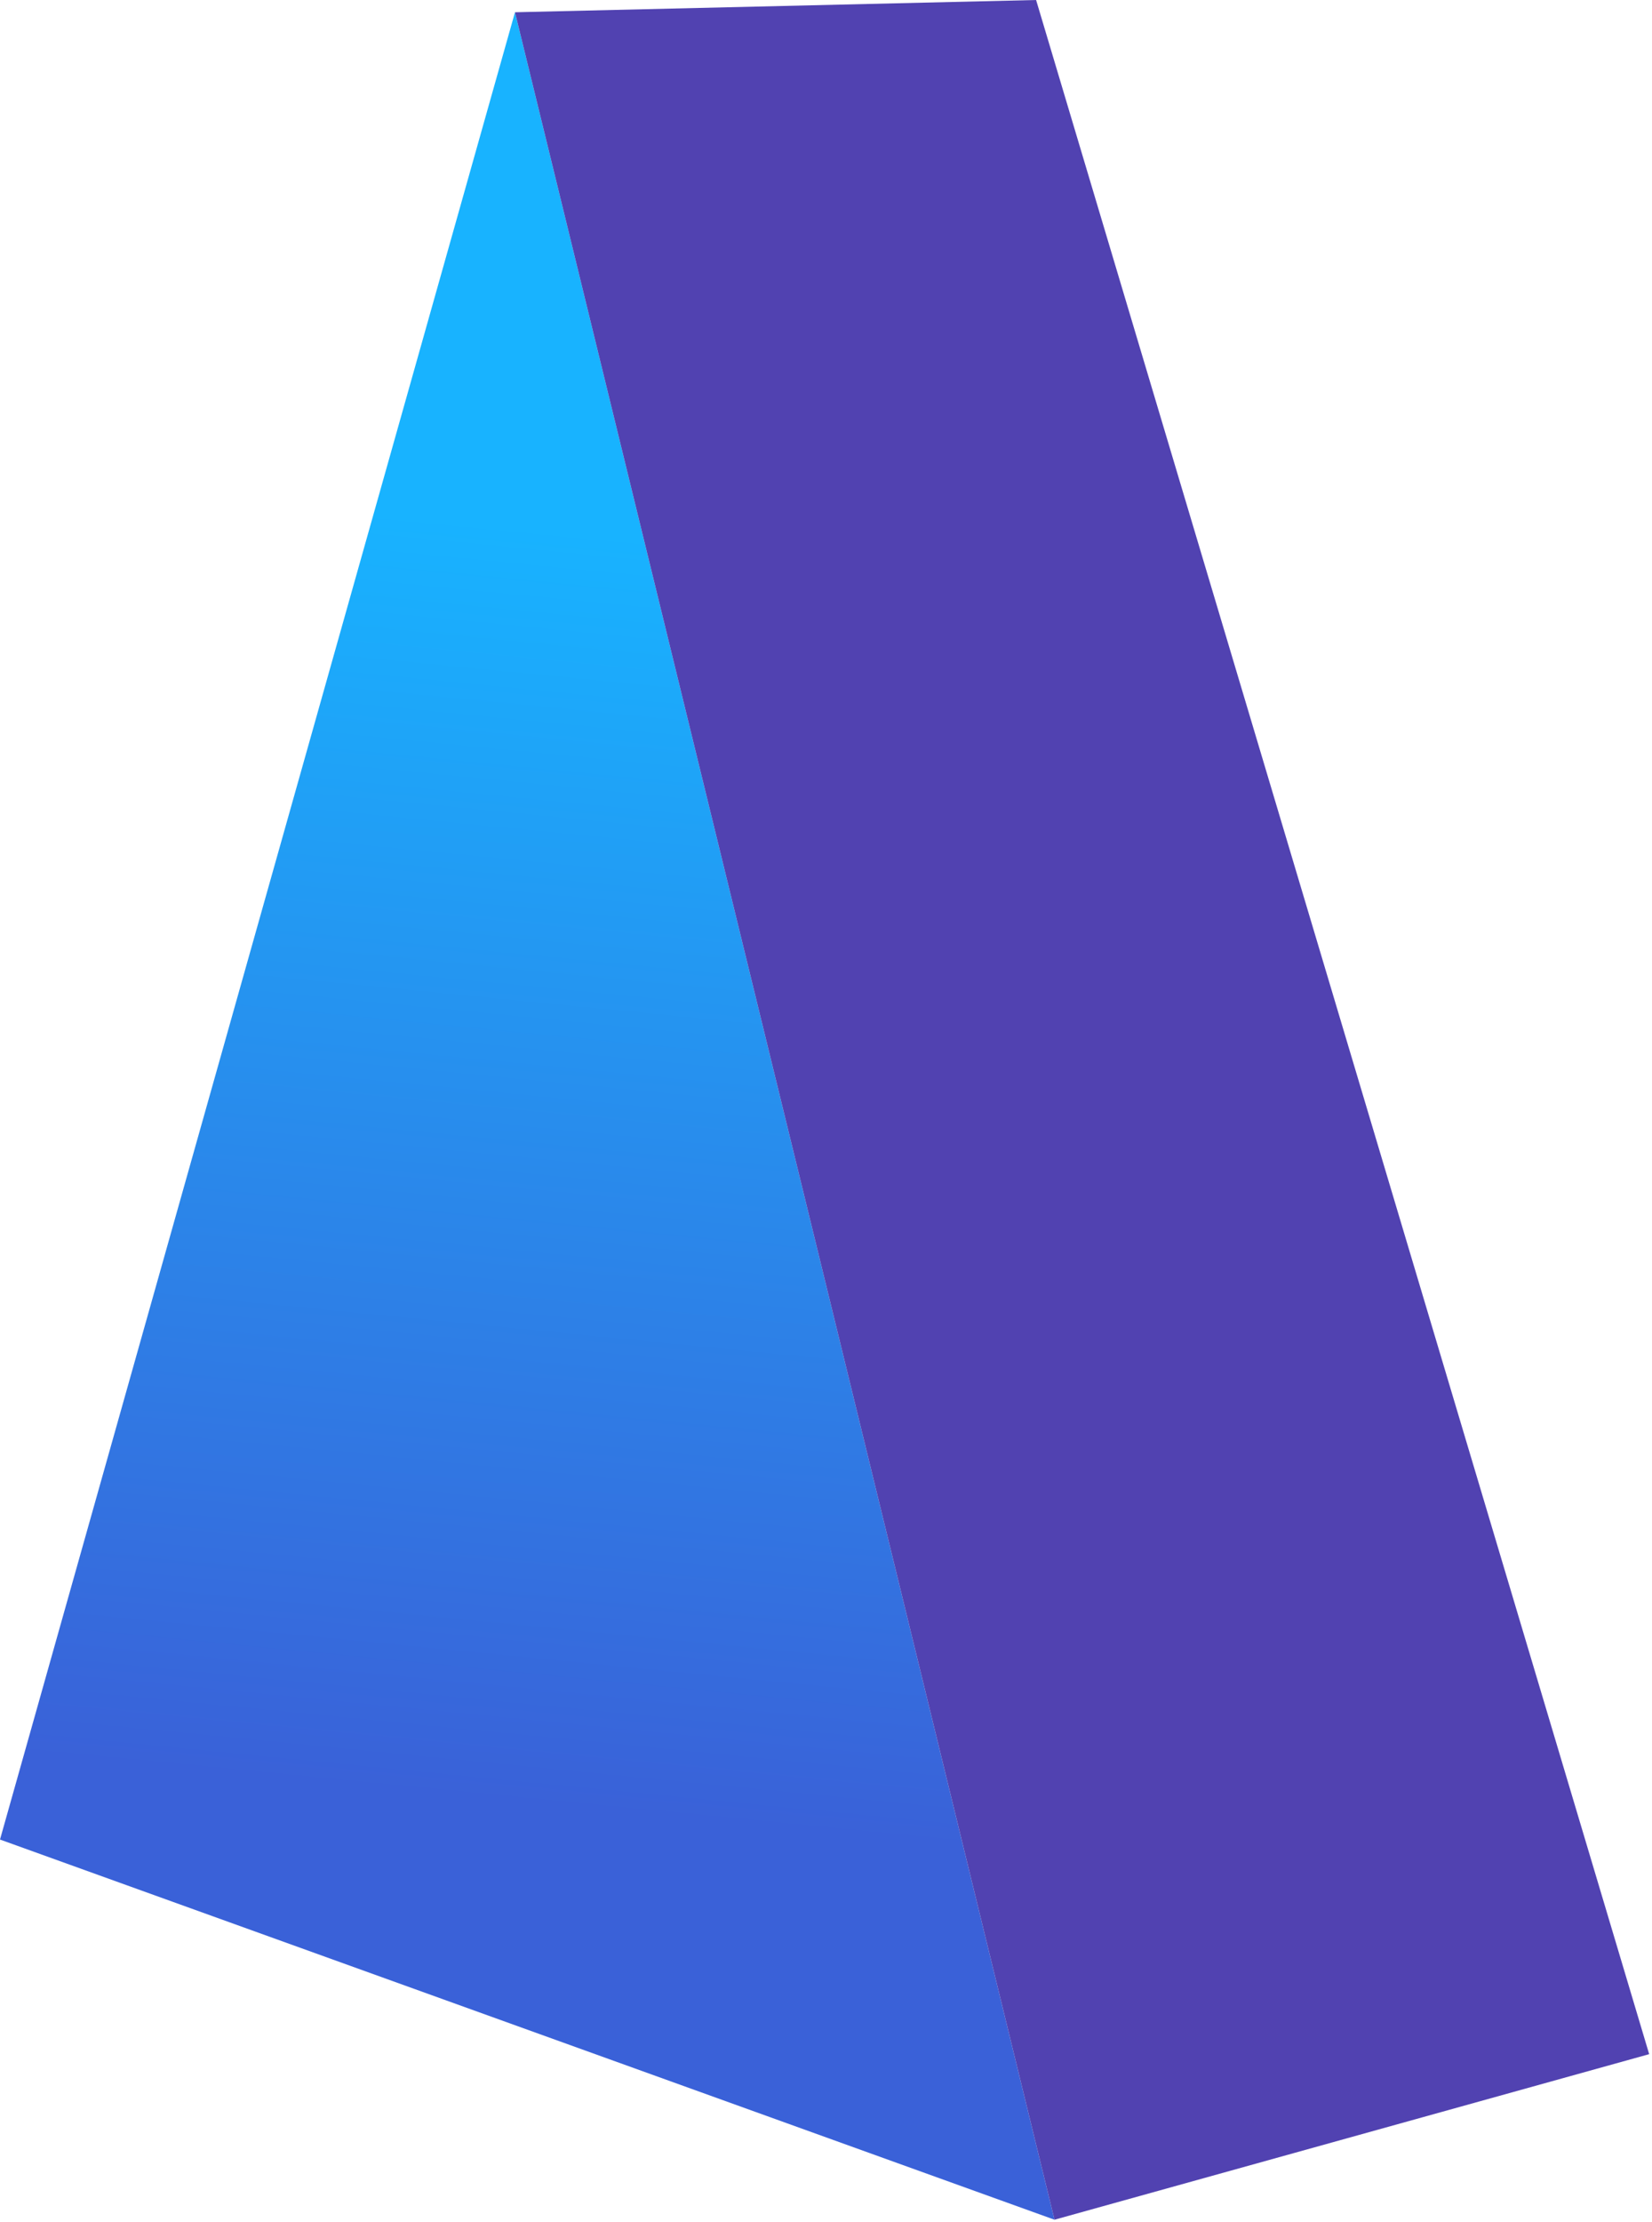
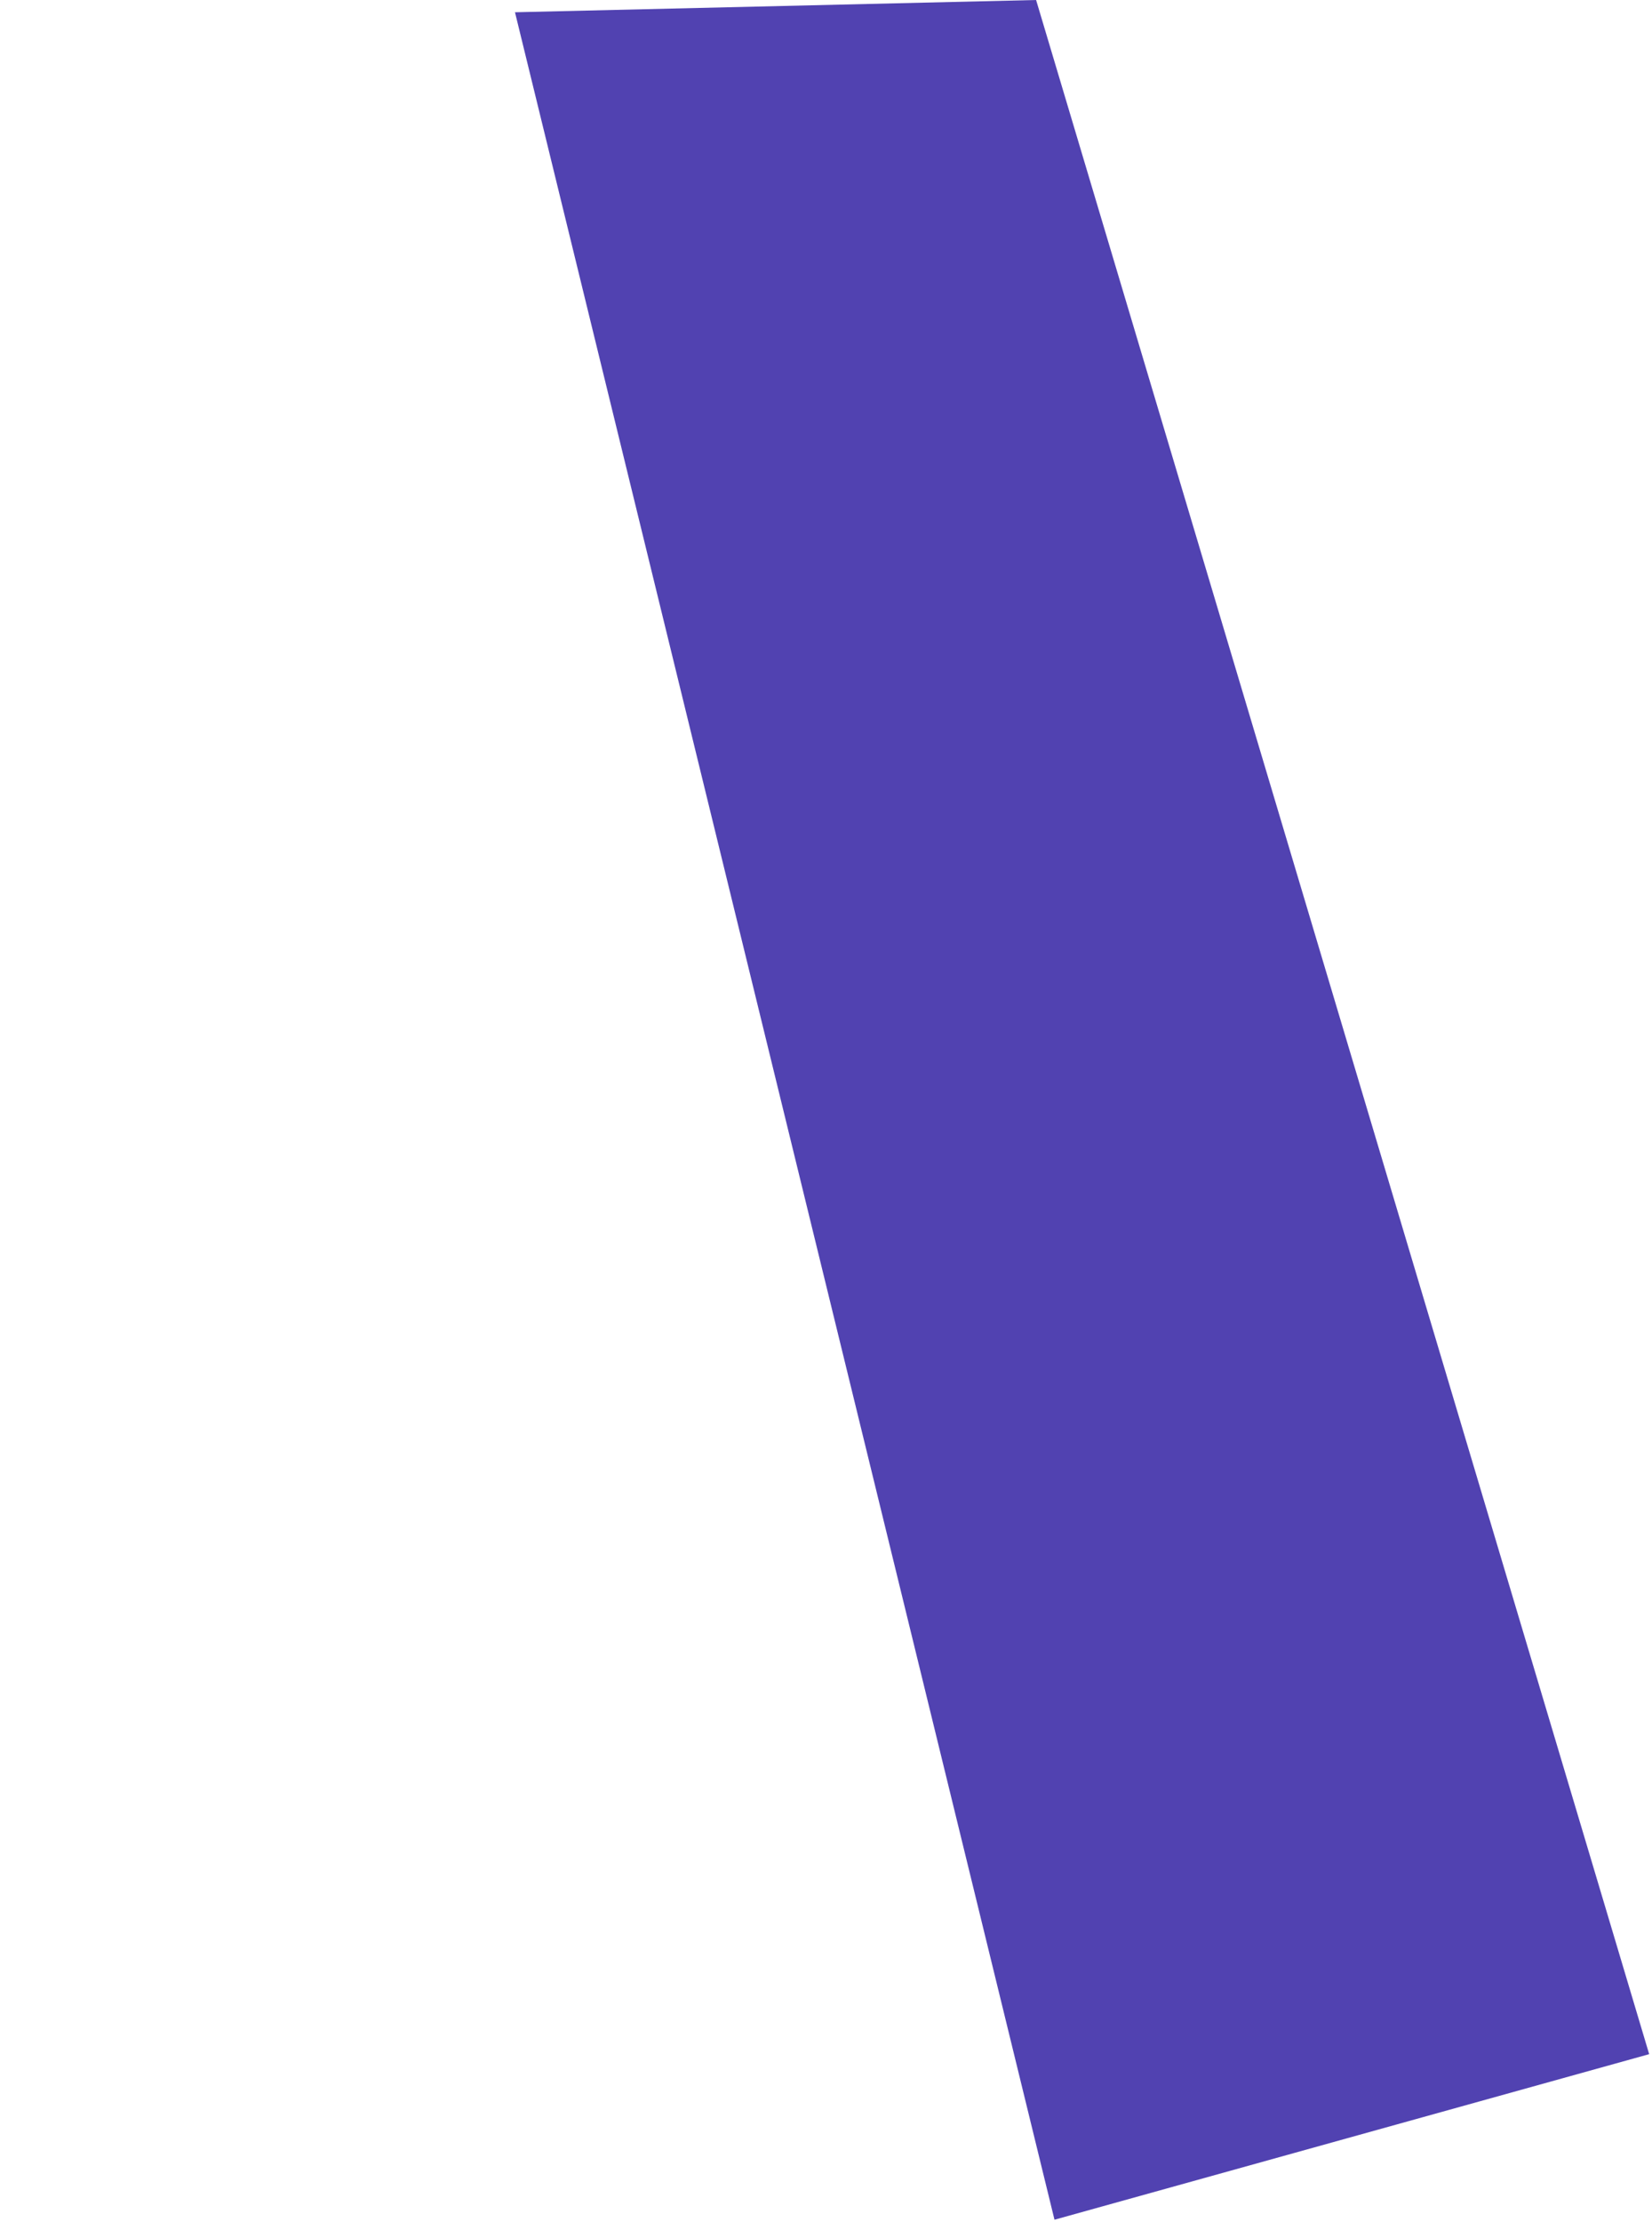
<svg xmlns="http://www.w3.org/2000/svg" width="502" height="675" viewBox="0 0 502 675" fill="none">
-   <path d="M156.49 3.726L320.432 674.397L0 558.893L156.49 3.726Z" fill="url(#paint0_linear_443_169)" />
  <path d="M156.49 3.726L314.843 0L501.141 624.098L320.432 674.398L156.49 3.726Z" fill="#5142B1" />
  <defs>
    <linearGradient id="paint0_linear_443_169" x1="190.024" y1="551.441" x2="234.735" y2="95.011" gradientUnits="userSpaceOnUse">
      <stop stop-color="#3A61D8" />
      <stop offset="0.844" stop-color="#18B3FF" />
    </linearGradient>
  </defs>
</svg>